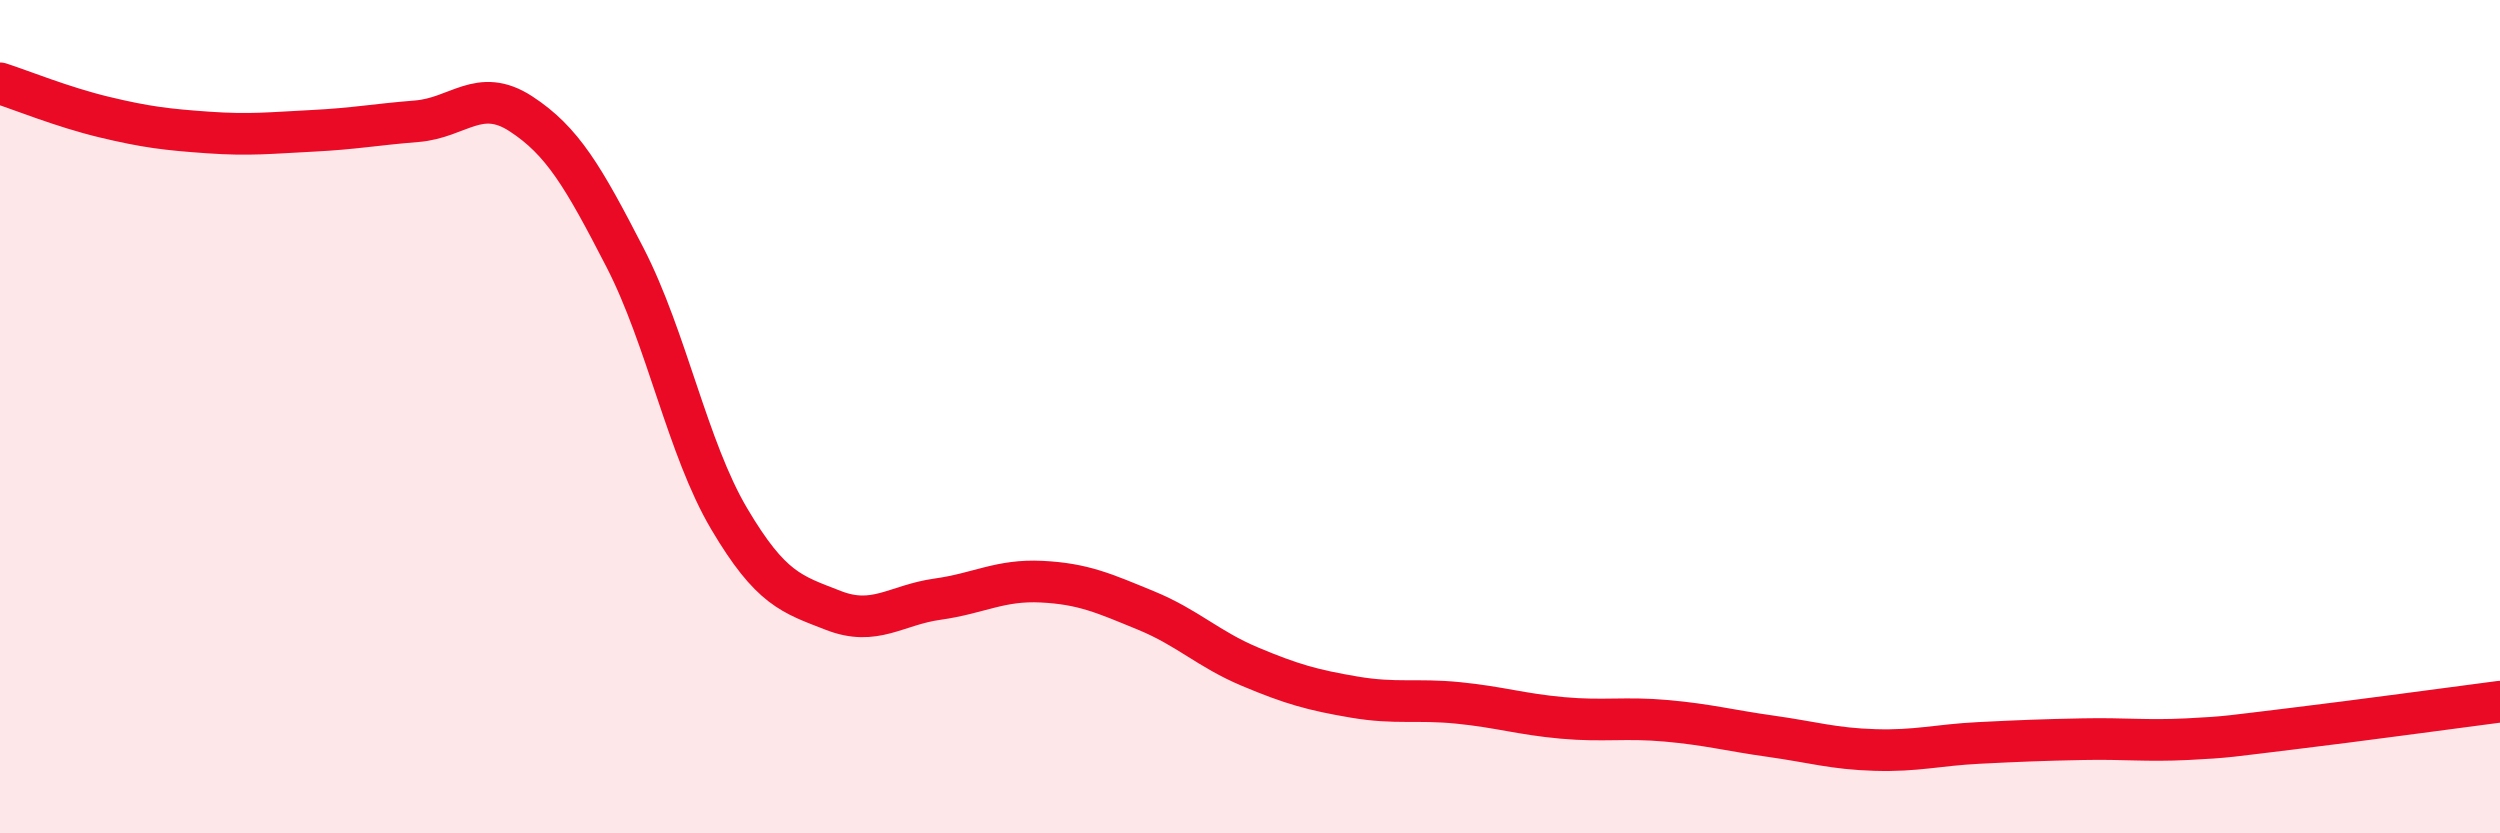
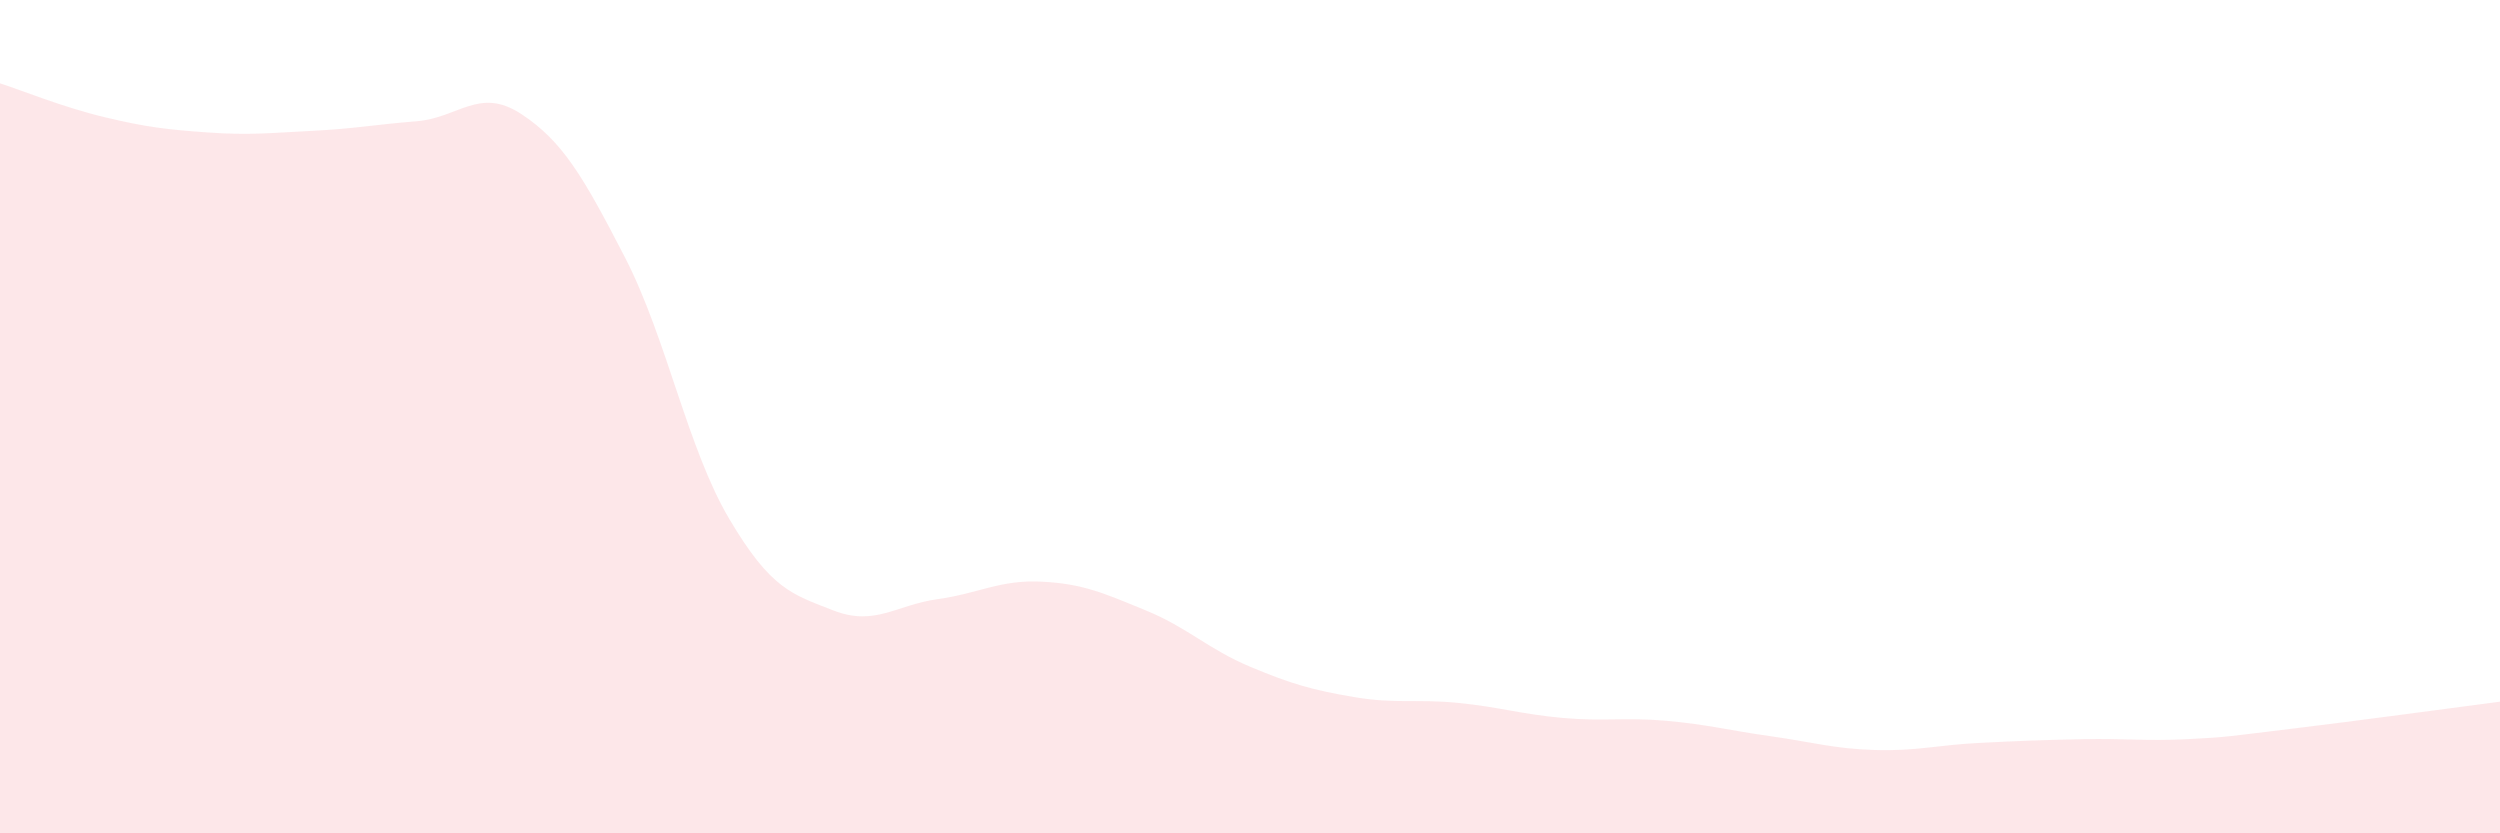
<svg xmlns="http://www.w3.org/2000/svg" width="60" height="20" viewBox="0 0 60 20">
  <path d="M 0,2 C 0.5,2.16 1.5,2.57 2.5,2.81 C 3.5,3.05 4,3.11 5,3.18 C 6,3.25 6.5,3.19 7.5,3.14 C 8.5,3.09 9,2.99 10,2.91 C 11,2.83 11.5,2.08 12.5,2.73 C 13.5,3.38 14,4.24 15,6.18 C 16,8.12 16.5,10.76 17.5,12.45 C 18.5,14.14 19,14.26 20,14.65 C 21,15.04 21.5,14.52 22.5,14.38 C 23.5,14.24 24,13.91 25,13.96 C 26,14.01 26.5,14.24 27.5,14.65 C 28.5,15.06 29,15.58 30,16 C 31,16.42 31.5,16.56 32.5,16.73 C 33.5,16.9 34,16.77 35,16.87 C 36,16.97 36.5,17.14 37.5,17.23 C 38.5,17.32 39,17.21 40,17.3 C 41,17.39 41.5,17.53 42.5,17.67 C 43.5,17.81 44,17.97 45,18 C 46,18.03 46.5,17.88 47.5,17.83 C 48.5,17.78 49,17.76 50,17.74 C 51,17.72 51.5,17.79 52.5,17.74 C 53.5,17.69 53.5,17.67 55,17.49 C 56.5,17.31 59,16.97 60,16.84L60 20L0 20Z" fill="#EB0A25" opacity="0.1" stroke-linecap="round" stroke-linejoin="round" />
-   <path d="M 0,2 C 0.5,2.16 1.5,2.57 2.5,2.81 C 3.5,3.05 4,3.11 5,3.18 C 6,3.25 6.5,3.19 7.5,3.14 C 8.5,3.09 9,2.99 10,2.91 C 11,2.83 11.5,2.08 12.5,2.73 C 13.5,3.38 14,4.24 15,6.18 C 16,8.12 16.5,10.76 17.5,12.45 C 18.5,14.14 19,14.26 20,14.65 C 21,15.04 21.5,14.52 22.5,14.38 C 23.5,14.24 24,13.91 25,13.96 C 26,14.01 26.5,14.24 27.5,14.65 C 28.5,15.06 29,15.58 30,16 C 31,16.42 31.5,16.56 32.5,16.73 C 33.5,16.9 34,16.77 35,16.87 C 36,16.97 36.5,17.14 37.5,17.23 C 38.5,17.32 39,17.21 40,17.3 C 41,17.39 41.5,17.53 42.5,17.67 C 43.5,17.81 44,17.97 45,18 C 46,18.03 46.5,17.88 47.5,17.83 C 48.5,17.78 49,17.76 50,17.74 C 51,17.72 51.5,17.79 52.5,17.74 C 53.5,17.69 53.5,17.67 55,17.49 C 56.5,17.31 59,16.97 60,16.84" stroke="#EB0A25" stroke-width="1" fill="none" stroke-linecap="round" stroke-linejoin="round" />
</svg>